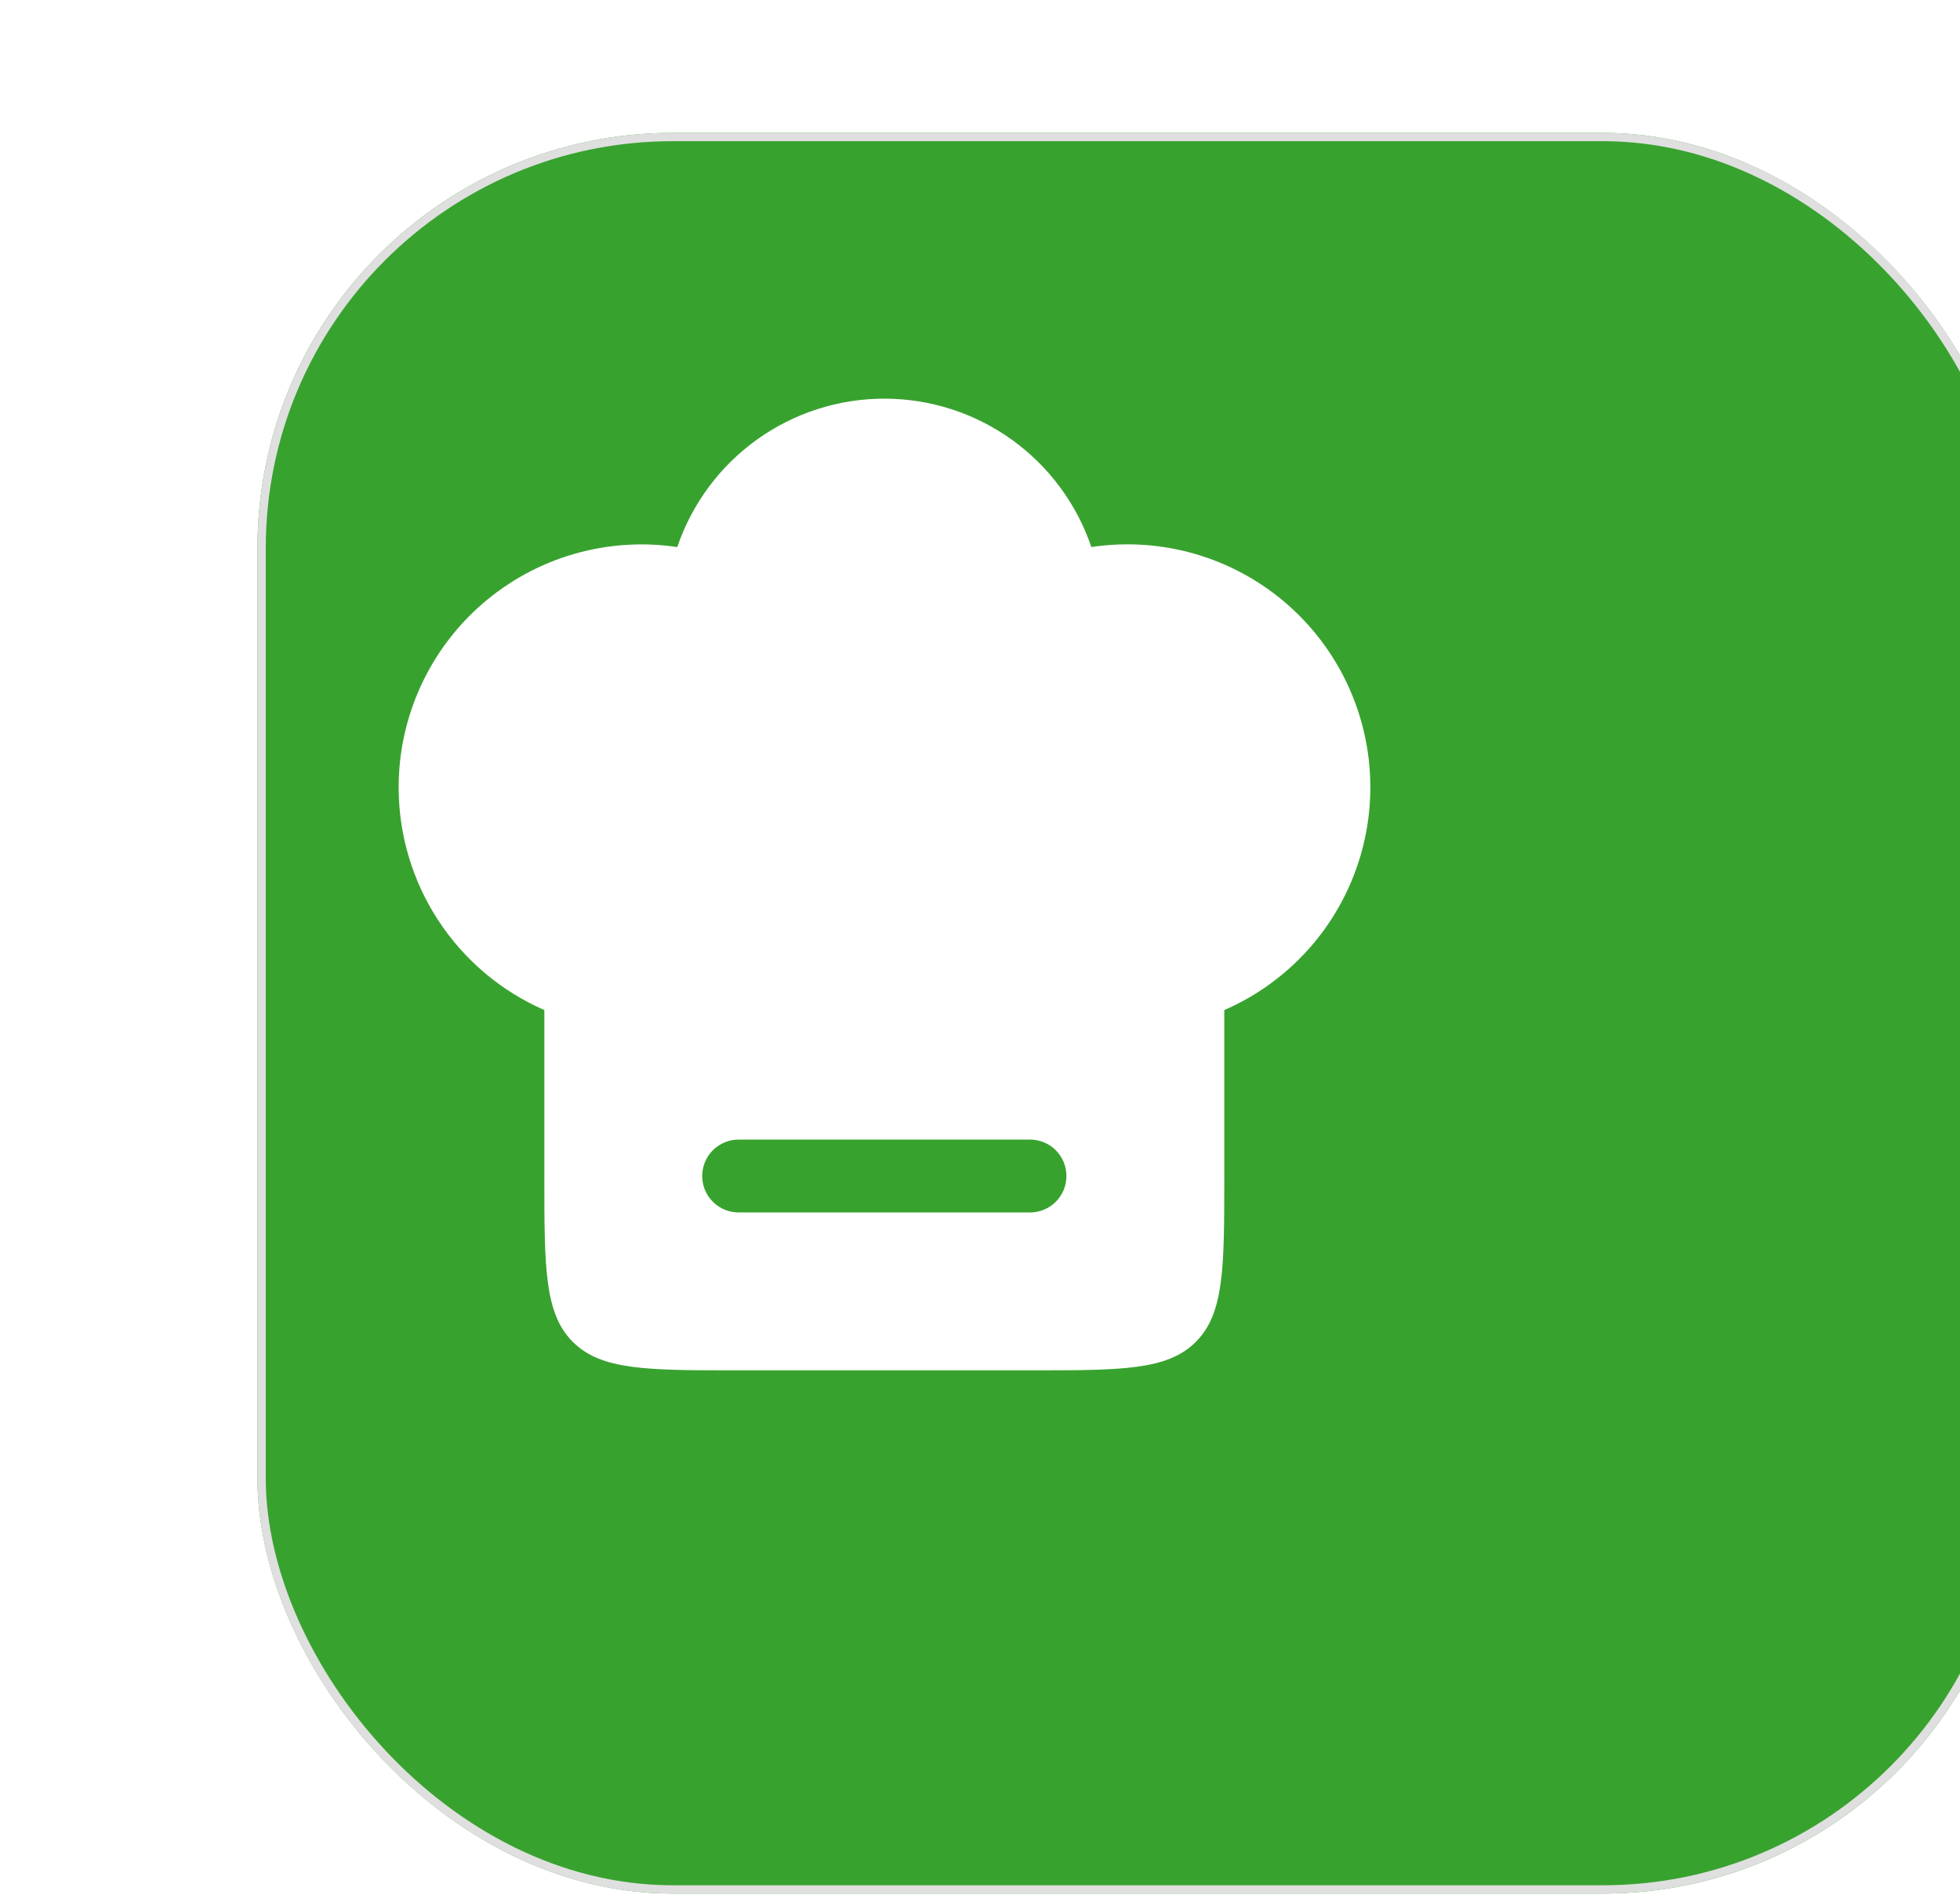
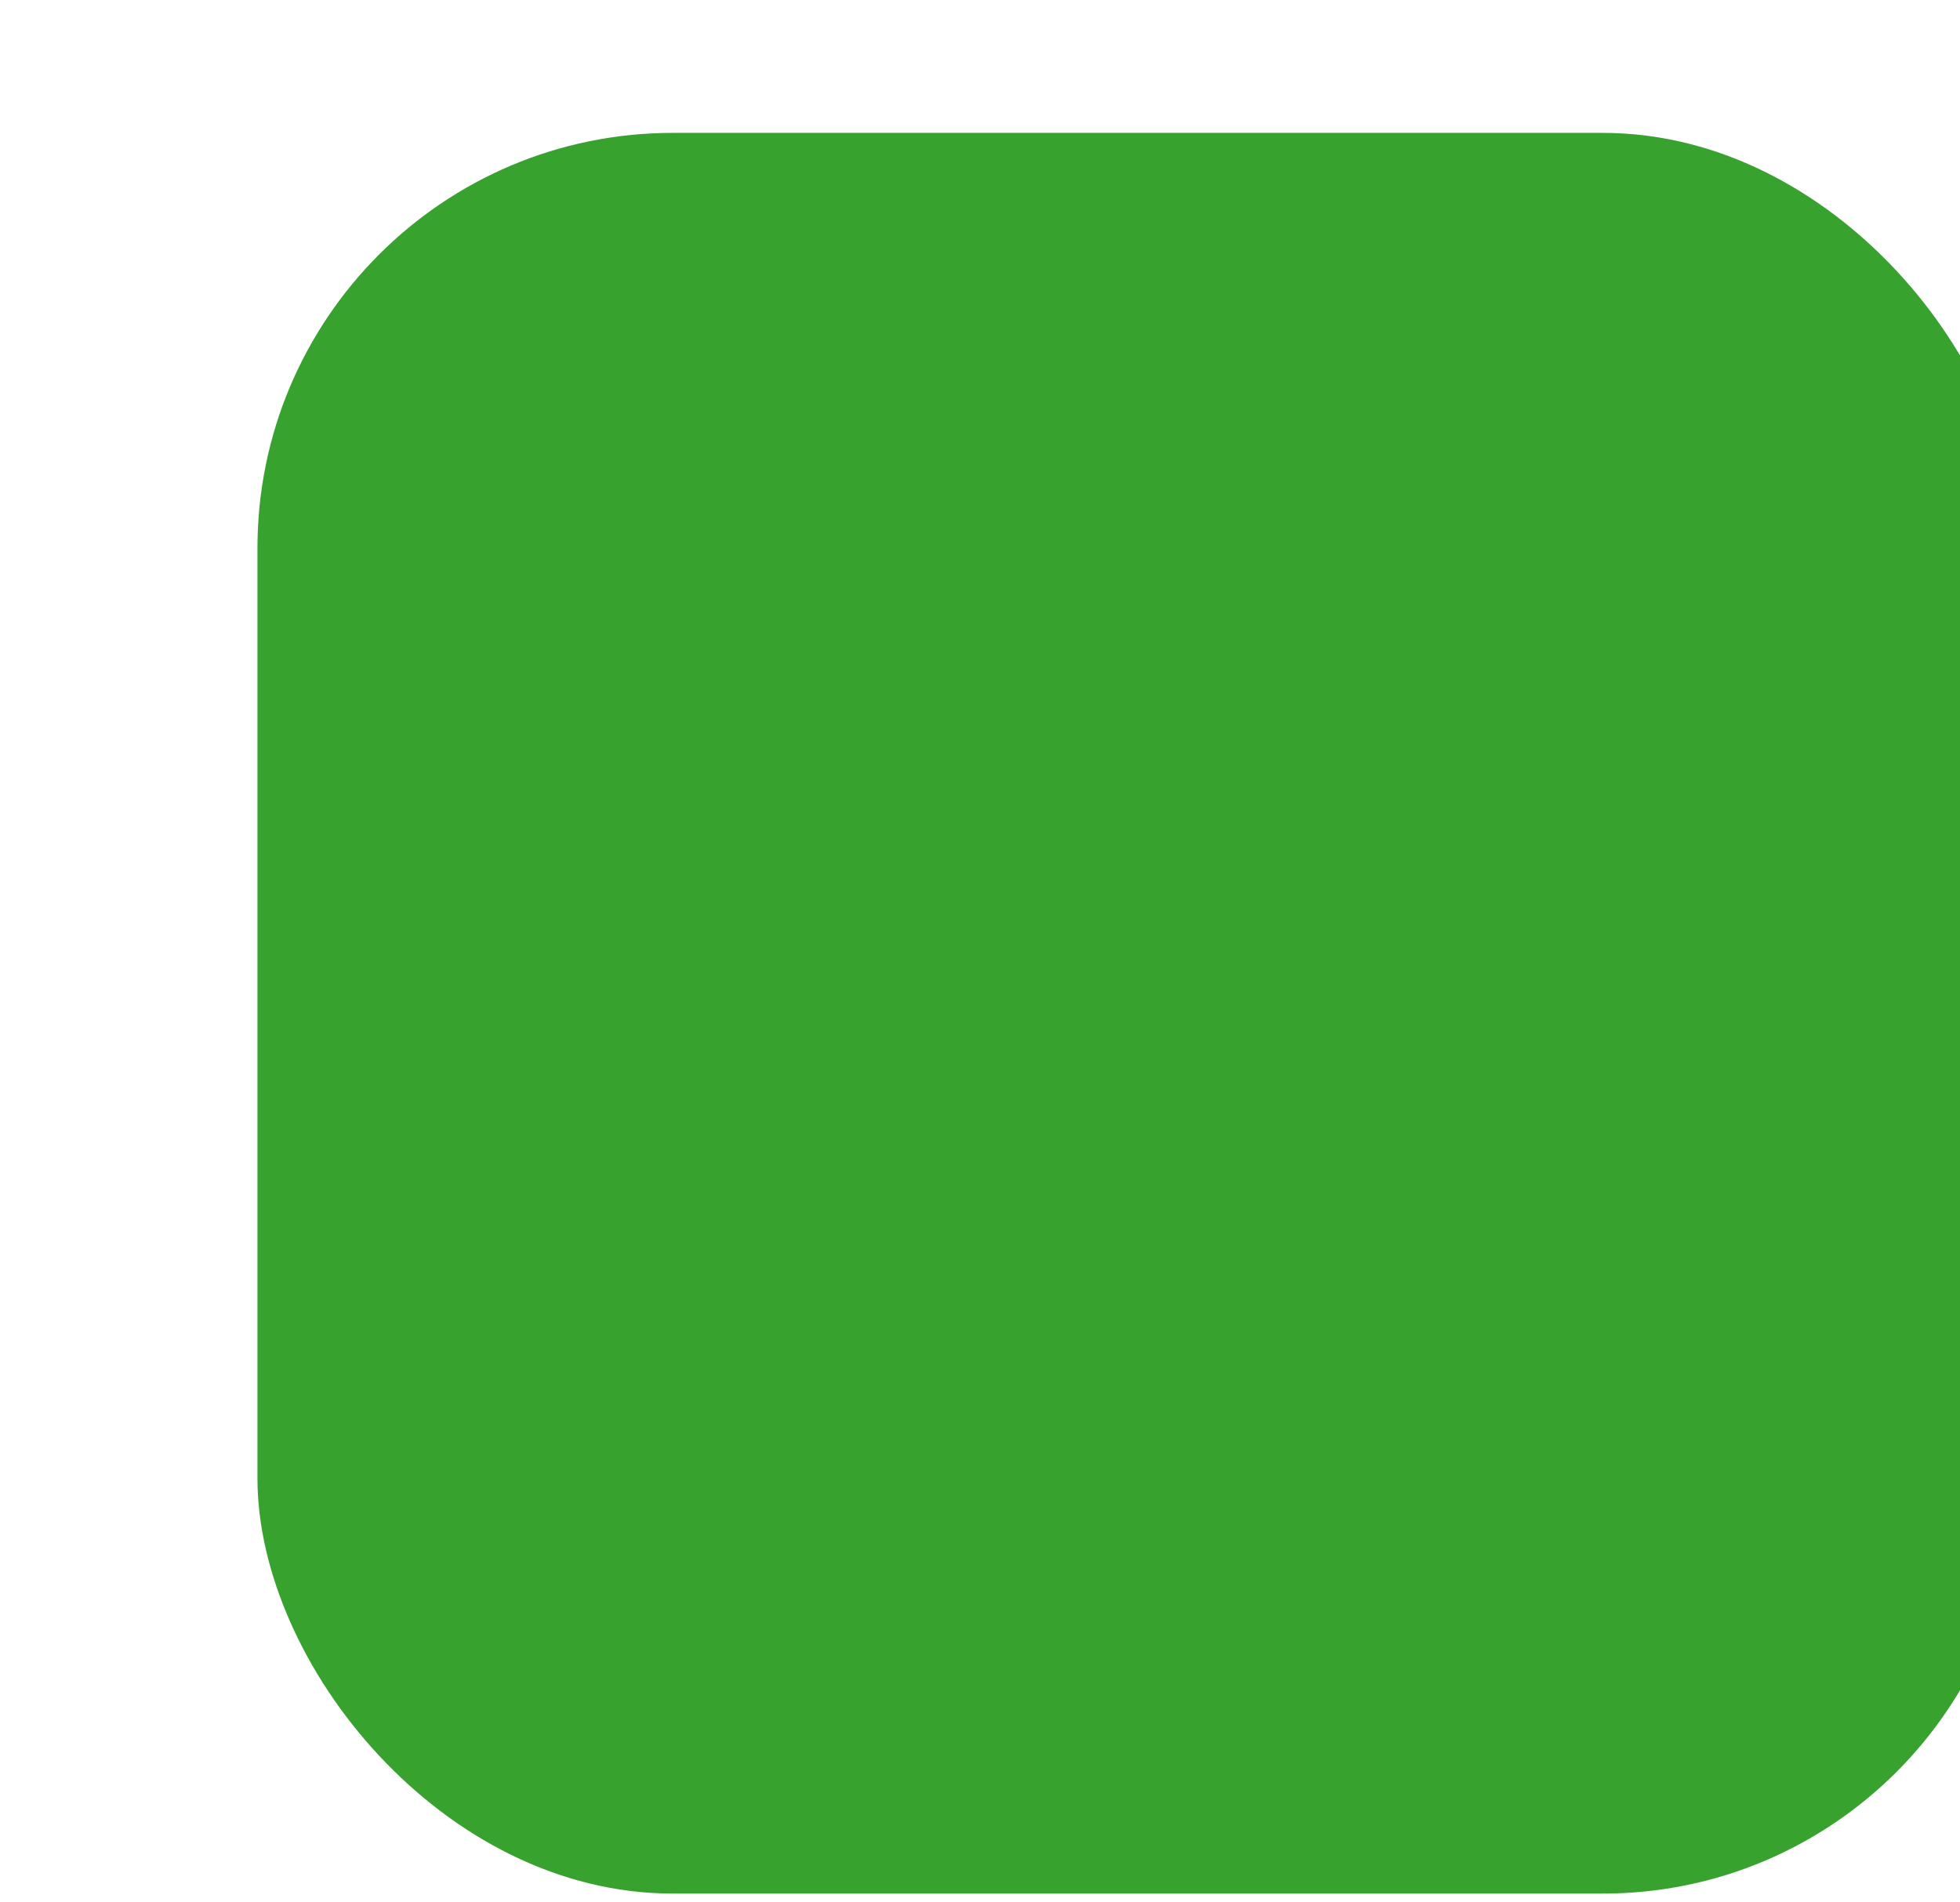
<svg xmlns="http://www.w3.org/2000/svg" width="236" height="229" viewBox="0 0 236 229" fill="none">
  <g filter="url(#filter0_dddd_198_192)">
    <rect x="1" y="2" width="212" height="212" rx="50" fill="#38A22F" />
-     <rect x="1.5" y="2.5" width="211" height="211" rx="49.5" stroke="#DFDFDF" />
  </g>
-   <path fill-rule="evenodd" clip-rule="evenodd" d="M48 94.802C47.999 90.597 48.906 86.44 50.657 82.617C52.408 78.793 54.963 75.392 58.147 72.646C61.332 69.9 65.071 67.873 69.109 66.703C73.148 65.534 77.391 65.249 81.549 65.869C83.318 60.659 86.673 56.133 91.145 52.928C95.616 49.724 100.978 48 106.479 48C111.98 48 117.342 49.724 121.814 52.928C126.285 56.133 129.64 60.659 131.409 65.869C138.427 64.813 145.589 66.345 151.56 70.181C157.532 74.017 161.905 79.895 163.864 86.719C165.823 93.542 165.234 100.845 162.208 107.266C159.181 113.687 153.923 118.788 147.415 121.618V141.601C147.415 152.633 147.414 158.144 143.988 161.572C140.561 165 135.052 165 124.023 165H88.935C77.906 165 72.397 165 68.971 161.572C65.544 158.144 65.544 152.633 65.544 141.601V121.618C60.328 119.34 55.891 115.59 52.775 110.827C49.658 106.064 47.999 100.495 48 94.802ZM88.935 137.213C87.772 137.213 86.657 137.676 85.834 138.498C85.011 139.321 84.549 140.437 84.549 141.601C84.549 142.764 85.011 143.88 85.834 144.703C86.657 145.526 87.772 145.988 88.935 145.988H124.023C125.186 145.988 126.302 145.526 127.124 144.703C127.947 143.88 128.409 142.764 128.409 141.601C128.409 140.437 127.947 139.321 127.124 138.498C126.302 137.676 125.186 137.213 124.023 137.213H88.935Z" fill="white" />
  <defs>
    <filter id="filter0_dddd_198_192" x="0" y="0" width="236" height="229" filterUnits="userSpaceOnUse" color-interpolation-filters="sRGB">
      <feFlood flood-opacity="0" result="BackgroundImageFix" />
      <feColorMatrix in="SourceAlpha" type="matrix" values="0 0 0 0 0 0 0 0 0 0 0 0 0 0 0 0 0 0 127 0" result="hardAlpha" />
      <feOffset dx="1" />
      <feGaussianBlur stdDeviation="1" />
      <feColorMatrix type="matrix" values="0 0 0 0 0.043 0 0 0 0 0.294 0 0 0 0 0.024 0 0 0 0.1 0" />
      <feBlend mode="normal" in2="BackgroundImageFix" result="effect1_dropShadow_198_192" />
      <feColorMatrix in="SourceAlpha" type="matrix" values="0 0 0 0 0 0 0 0 0 0 0 0 0 0 0 0 0 0 127 0" result="hardAlpha" />
      <feOffset dx="4" dy="2" />
      <feGaussianBlur stdDeviation="2" />
      <feColorMatrix type="matrix" values="0 0 0 0 0.043 0 0 0 0 0.294 0 0 0 0 0.024 0 0 0 0.09 0" />
      <feBlend mode="normal" in2="effect1_dropShadow_198_192" result="effect2_dropShadow_198_192" />
      <feColorMatrix in="SourceAlpha" type="matrix" values="0 0 0 0 0 0 0 0 0 0 0 0 0 0 0 0 0 0 127 0" result="hardAlpha" />
      <feOffset dx="9" dy="4" />
      <feGaussianBlur stdDeviation="3" />
      <feColorMatrix type="matrix" values="0 0 0 0 0.043 0 0 0 0 0.294 0 0 0 0 0.024 0 0 0 0.05 0" />
      <feBlend mode="normal" in2="effect2_dropShadow_198_192" result="effect3_dropShadow_198_192" />
      <feColorMatrix in="SourceAlpha" type="matrix" values="0 0 0 0 0 0 0 0 0 0 0 0 0 0 0 0 0 0 127 0" result="hardAlpha" />
      <feOffset dx="16" dy="8" />
      <feGaussianBlur stdDeviation="3.5" />
      <feColorMatrix type="matrix" values="0 0 0 0 0.043 0 0 0 0 0.294 0 0 0 0 0.024 0 0 0 0.01 0" />
      <feBlend mode="normal" in2="effect3_dropShadow_198_192" result="effect4_dropShadow_198_192" />
      <feBlend mode="normal" in="SourceGraphic" in2="effect4_dropShadow_198_192" result="shape" />
    </filter>
  </defs>
</svg>